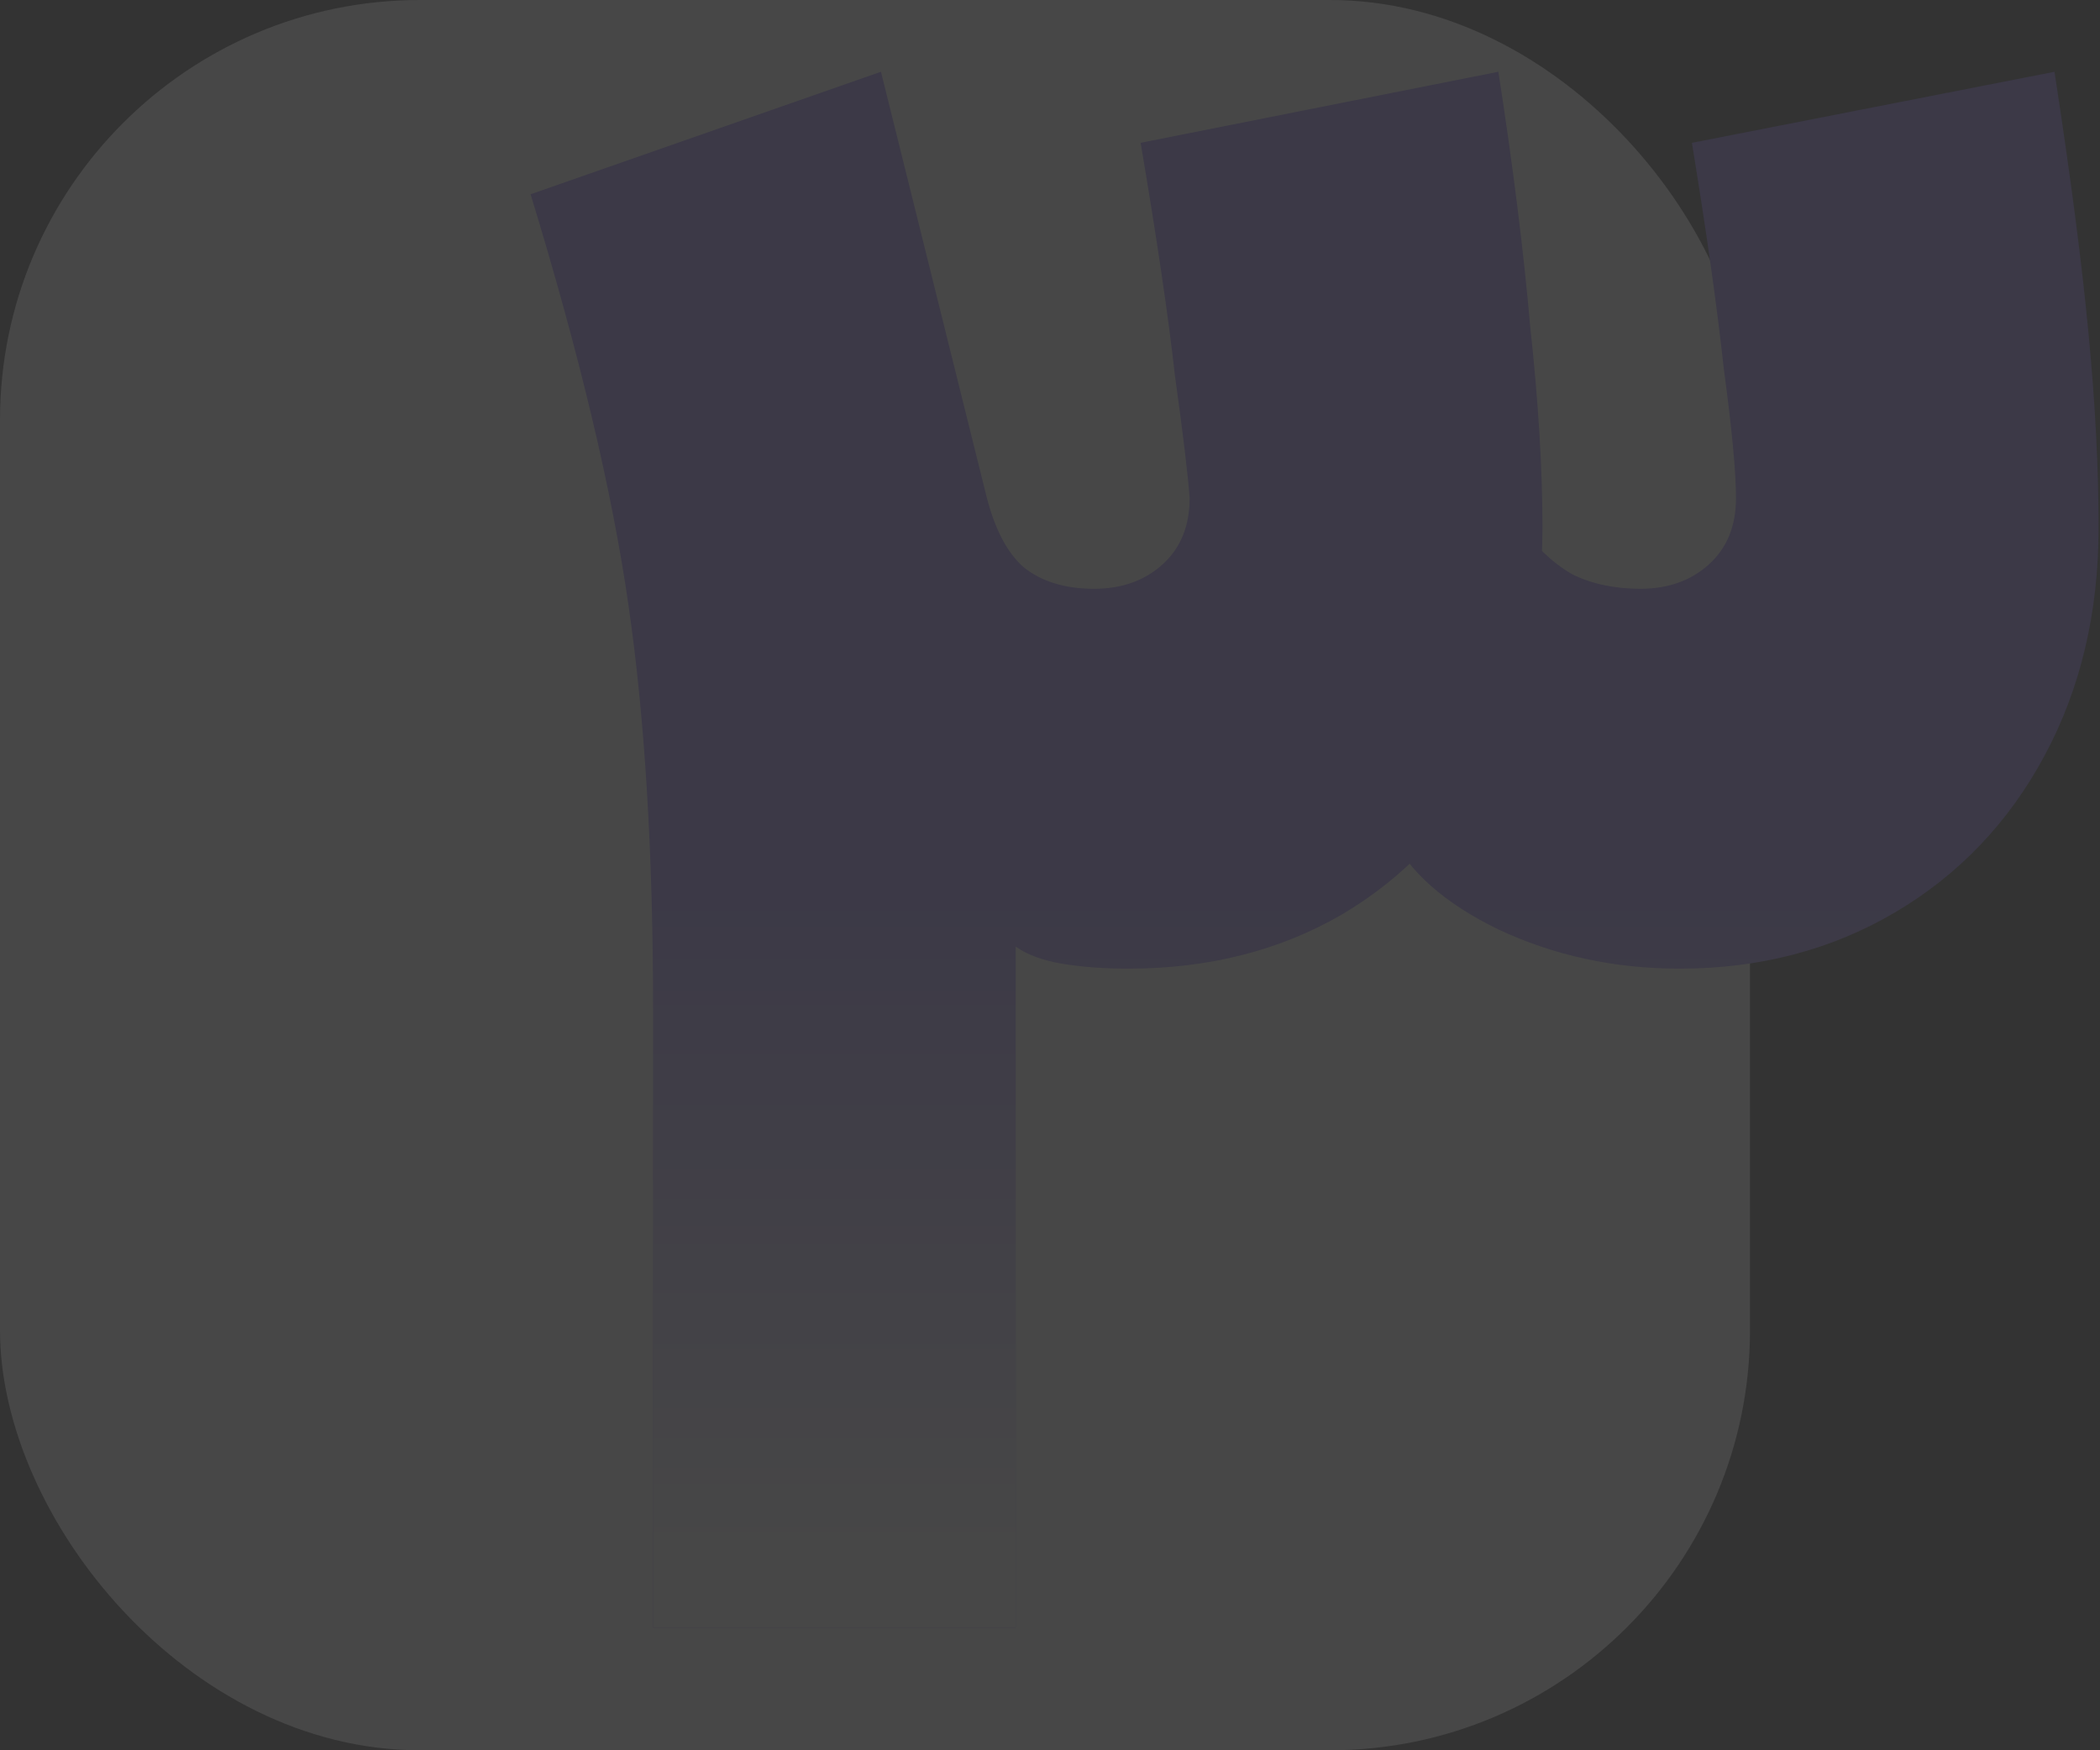
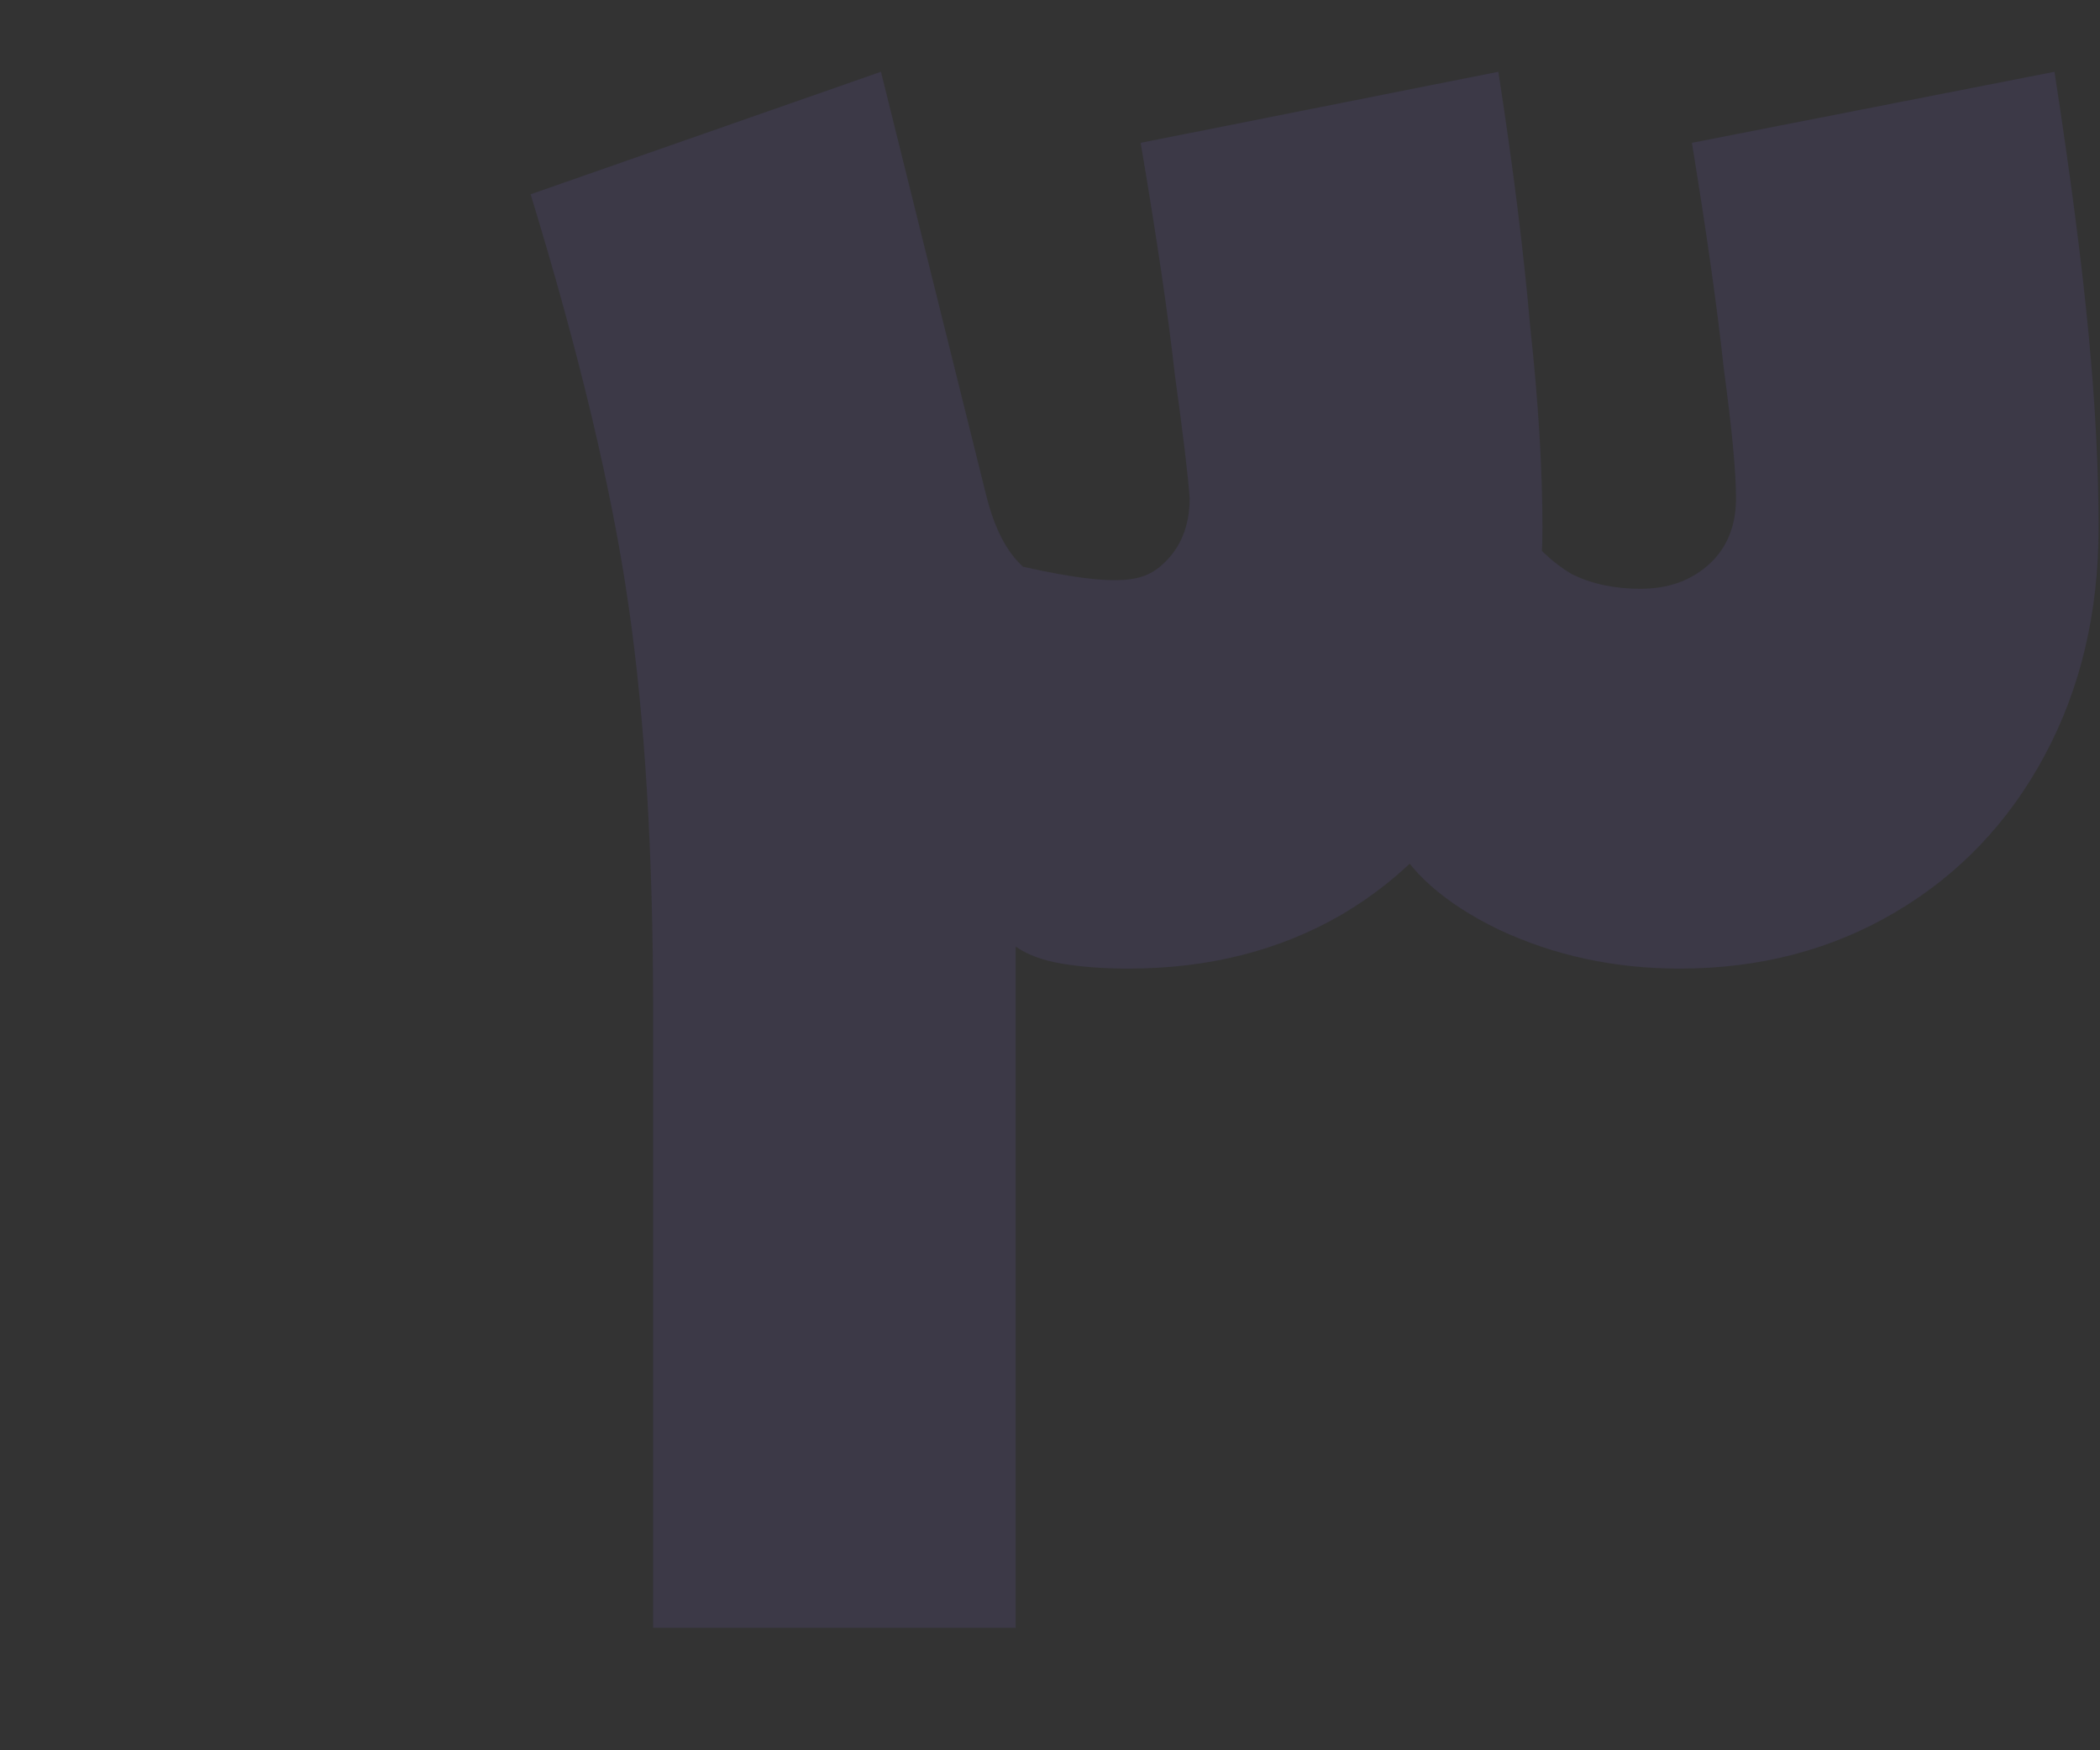
<svg xmlns="http://www.w3.org/2000/svg" width="120" height="100" viewBox="0 0 120 100" fill="none">
  <rect x="0" y="0" width="120" height="100" fill="#333333" stroke="none" />
  <g opacity="0.1">
-     <rect width="100" height="100" rx="24" fill="white" />
    <g style="mix-blend-mode:luminosity">
-       <path d="M86.74 29.86C87.673 31.167 88.7 32.147 89.82 32.8C90.94 33.36 92.247 33.64 93.74 33.64C95.327 33.64 96.633 33.173 97.66 32.24C98.687 31.307 99.2 30.047 99.2 28.46C99.2 26.967 98.967 24.493 98.5 21.04C98.127 17.587 97.52 13.293 96.68 8.16L117.4 4.1C118.333 10.167 118.987 15.207 119.36 19.22C119.733 23.14 119.92 26.78 119.92 30.14C119.92 34.993 118.893 39.333 116.84 43.16C114.787 46.987 111.94 49.973 108.3 52.12C104.66 54.267 100.553 55.34 95.98 55.34C92.247 55.34 88.793 54.593 85.62 53.1C82.54 51.607 80.487 49.787 79.46 47.64L86.74 29.86ZM64.48 55.34C63.08 55.34 61.82 55.247 60.7 55.06C59.58 54.873 58.693 54.547 58.04 54.08C58.04 54.827 58.04 55.433 58.04 55.9C58.04 56.273 58.04 56.787 58.04 57.44V93H37.32V57.72C37.32 48.76 36.853 41.06 35.92 34.62C34.987 28.087 33.12 20.247 30.32 11.1L50.34 4.1L56.36 28.32C56.827 30.187 57.527 31.54 58.46 32.38C59.487 33.22 60.84 33.64 62.52 33.64C64.107 33.64 65.413 33.173 66.44 32.24C67.467 31.307 67.98 30.047 67.98 28.46C67.887 27.153 67.607 24.82 67.14 21.46C66.767 18.1 66.113 13.667 65.18 8.16L85.62 4.1C86.46 9.513 87.067 14.367 87.44 18.66C87.907 22.953 88.14 26.78 88.14 30.14C88.14 34.993 87.113 39.38 85.06 43.3C83.1 47.127 80.3 50.113 76.66 52.26C73.113 54.313 69.053 55.34 64.48 55.34Z" fill="#8A6DFF" />
-       <path d="M86.74 29.86C87.673 31.167 88.7 32.147 89.82 32.8C90.94 33.36 92.247 33.64 93.74 33.64C95.327 33.64 96.633 33.173 97.66 32.24C98.687 31.307 99.2 30.047 99.2 28.46C99.2 26.967 98.967 24.493 98.5 21.04C98.127 17.587 97.52 13.293 96.68 8.16L117.4 4.1C118.333 10.167 118.987 15.207 119.36 19.22C119.733 23.14 119.92 26.78 119.92 30.14C119.92 34.993 118.893 39.333 116.84 43.16C114.787 46.987 111.94 49.973 108.3 52.12C104.66 54.267 100.553 55.34 95.98 55.34C92.247 55.34 88.793 54.593 85.62 53.1C82.54 51.607 80.487 49.787 79.46 47.64L86.74 29.86ZM64.48 55.34C63.08 55.34 61.82 55.247 60.7 55.06C59.58 54.873 58.693 54.547 58.04 54.08C58.04 54.827 58.04 55.433 58.04 55.9C58.04 56.273 58.04 56.787 58.04 57.44V93H37.32V57.72C37.32 48.76 36.853 41.06 35.92 34.62C34.987 28.087 33.12 20.247 30.32 11.1L50.34 4.1L56.36 28.32C56.827 30.187 57.527 31.54 58.46 32.38C59.487 33.22 60.84 33.64 62.52 33.64C64.107 33.64 65.413 33.173 66.44 32.24C67.467 31.307 67.98 30.047 67.98 28.46C67.887 27.153 67.607 24.82 67.14 21.46C66.767 18.1 66.113 13.667 65.18 8.16L85.62 4.1C86.46 9.513 87.067 14.367 87.44 18.66C87.907 22.953 88.14 26.78 88.14 30.14C88.14 34.993 87.113 39.38 85.06 43.3C83.1 47.127 80.3 50.113 76.66 52.26C73.113 54.313 69.053 55.34 64.48 55.34Z" fill="url(#paint0_linear_2814_8785)" />
+       <path d="M86.74 29.86C87.673 31.167 88.7 32.147 89.82 32.8C90.94 33.36 92.247 33.64 93.74 33.64C95.327 33.64 96.633 33.173 97.66 32.24C98.687 31.307 99.2 30.047 99.2 28.46C99.2 26.967 98.967 24.493 98.5 21.04C98.127 17.587 97.52 13.293 96.68 8.16L117.4 4.1C118.333 10.167 118.987 15.207 119.36 19.22C119.733 23.14 119.92 26.78 119.92 30.14C119.92 34.993 118.893 39.333 116.84 43.16C114.787 46.987 111.94 49.973 108.3 52.12C104.66 54.267 100.553 55.34 95.98 55.34C92.247 55.34 88.793 54.593 85.62 53.1C82.54 51.607 80.487 49.787 79.46 47.64L86.74 29.86ZM64.48 55.34C63.08 55.34 61.82 55.247 60.7 55.06C59.58 54.873 58.693 54.547 58.04 54.08C58.04 54.827 58.04 55.433 58.04 55.9C58.04 56.273 58.04 56.787 58.04 57.44V93H37.32V57.72C37.32 48.76 36.853 41.06 35.92 34.62C34.987 28.087 33.12 20.247 30.32 11.1L50.34 4.1L56.36 28.32C56.827 30.187 57.527 31.54 58.46 32.38C64.107 33.64 65.413 33.173 66.44 32.24C67.467 31.307 67.98 30.047 67.98 28.46C67.887 27.153 67.607 24.82 67.14 21.46C66.767 18.1 66.113 13.667 65.18 8.16L85.62 4.1C86.46 9.513 87.067 14.367 87.44 18.66C87.907 22.953 88.14 26.78 88.14 30.14C88.14 34.993 87.113 39.38 85.06 43.3C83.1 47.127 80.3 50.113 76.66 52.26C73.113 54.313 69.053 55.34 64.48 55.34Z" fill="#8A6DFF" />
    </g>
  </g>
  <defs>
    <linearGradient id="paint0_linear_2814_8785" x1="76.5" y1="33" x2="76.5" y2="89" gradientUnits="userSpaceOnUse">
      <stop offset="0.3" stop-color="white" stop-opacity="0" />
      <stop offset="1" stop-color="white" />
    </linearGradient>
  </defs>
</svg>